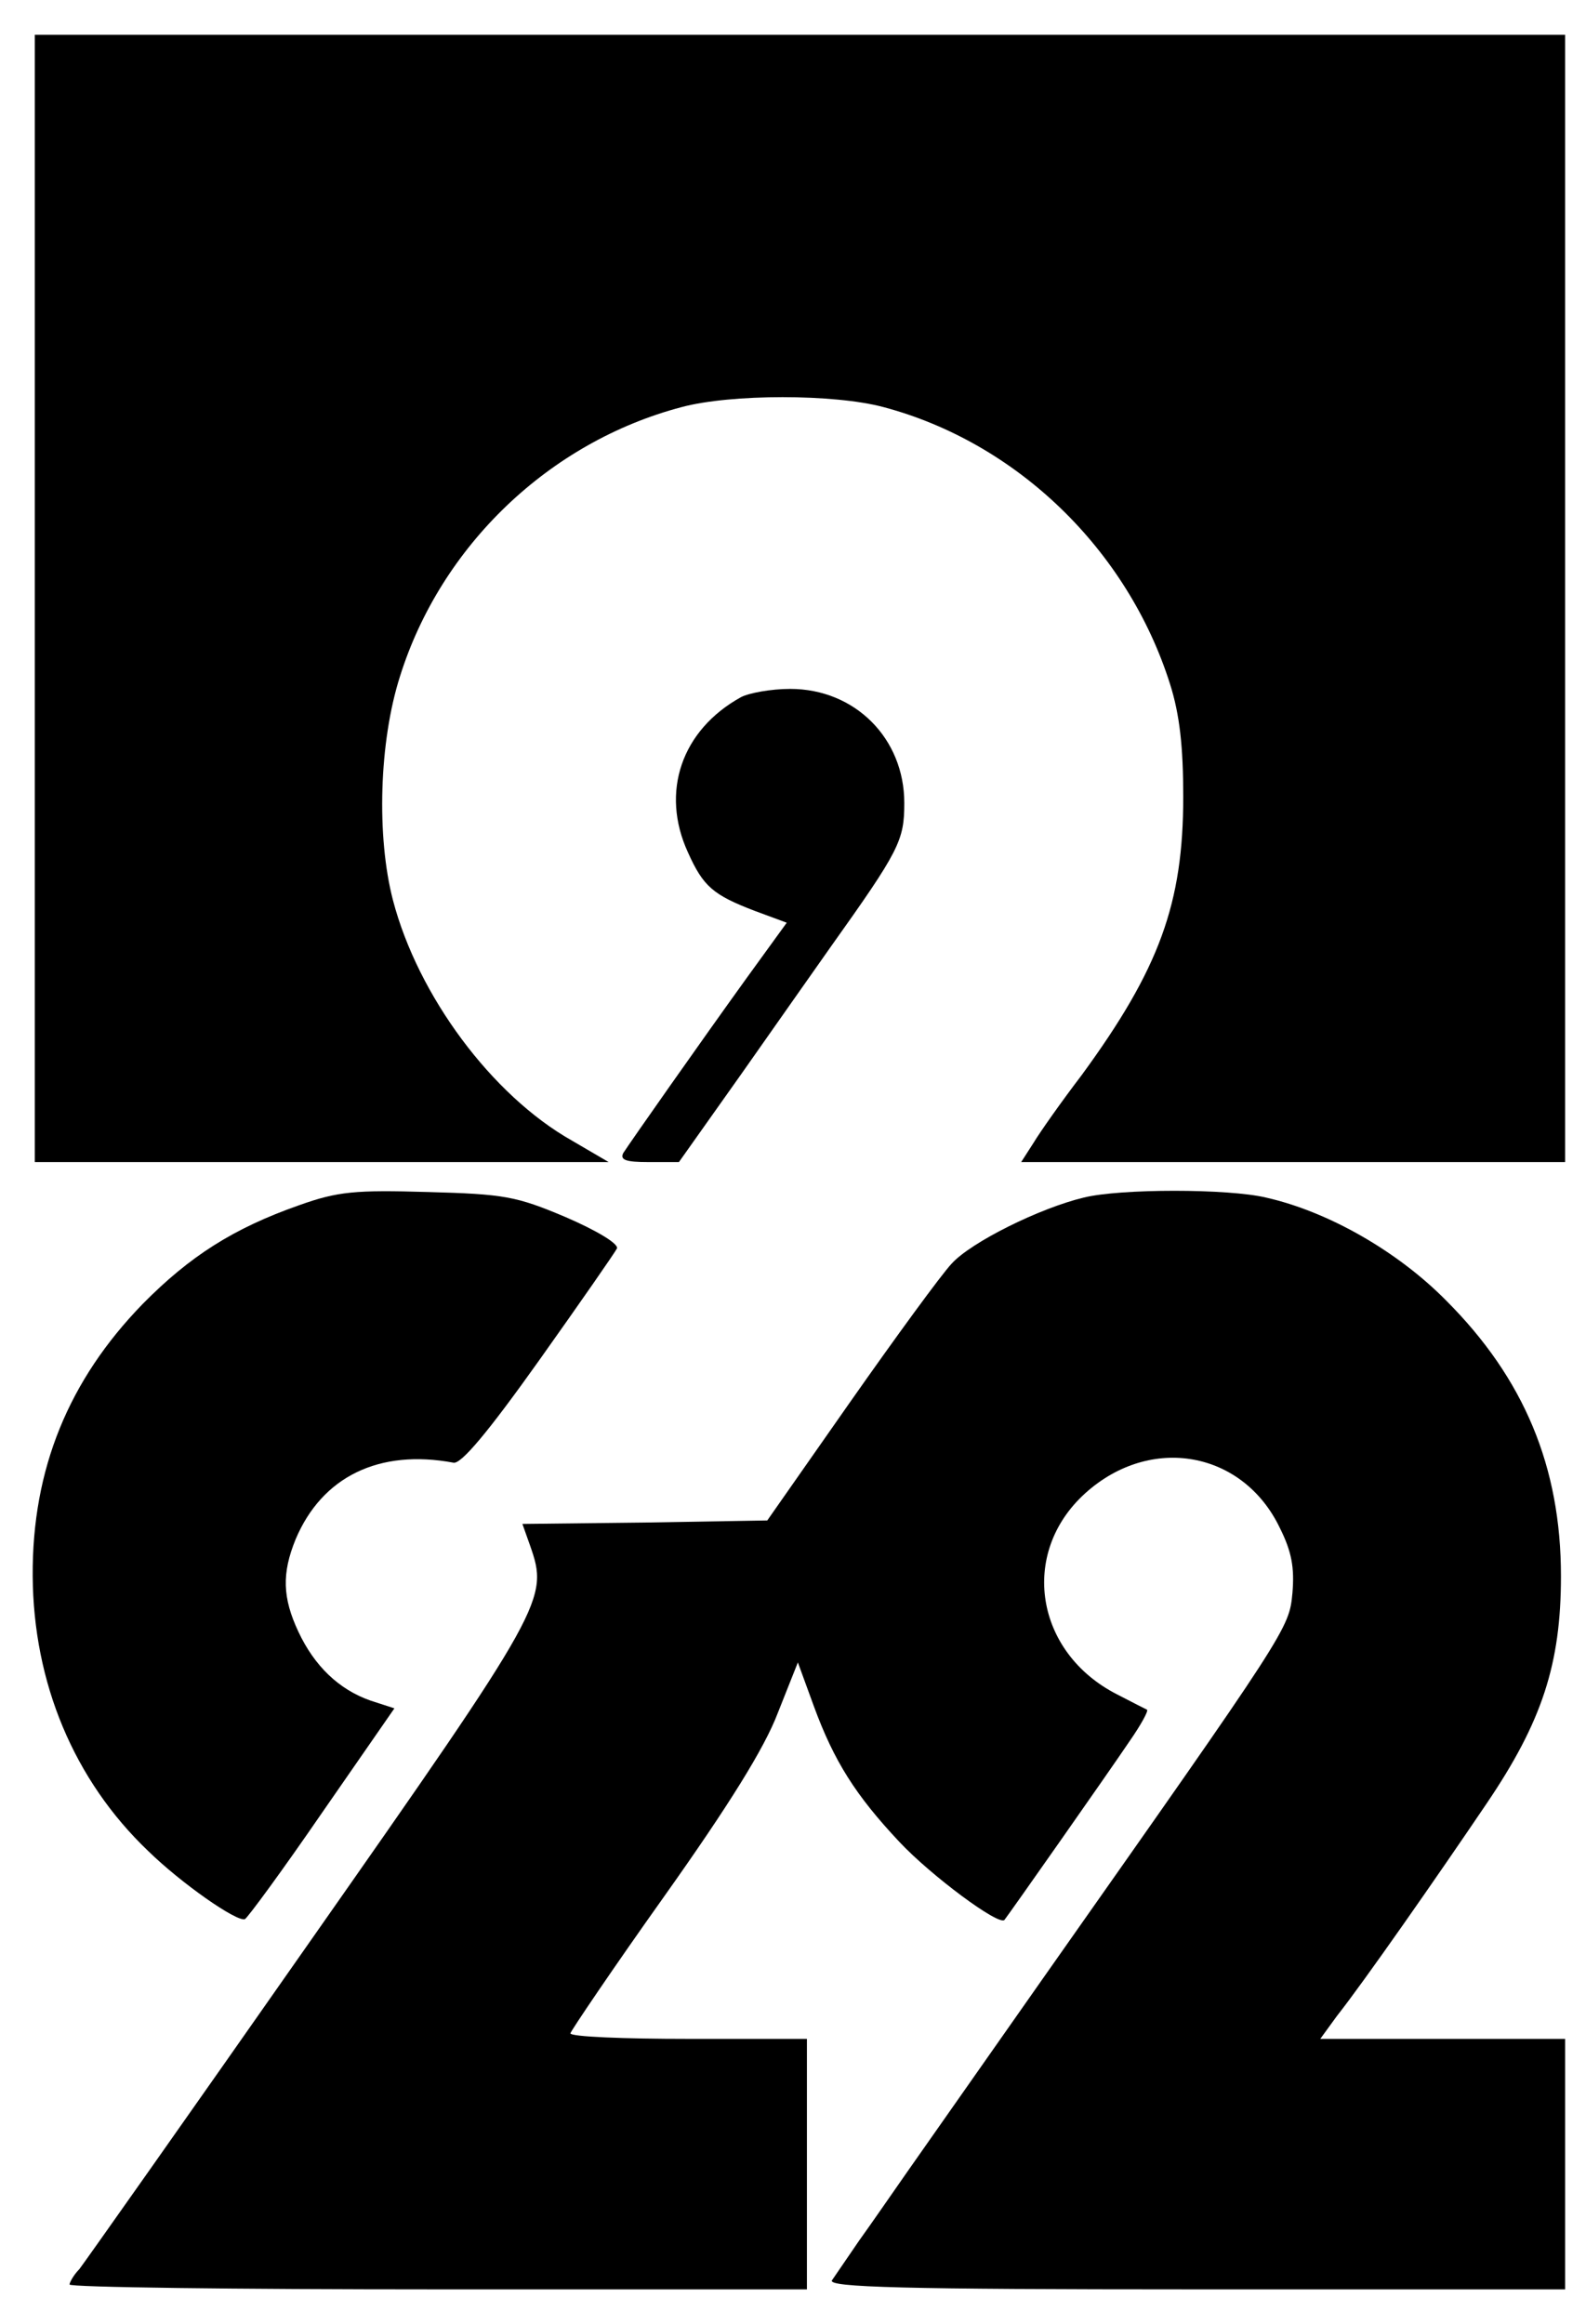
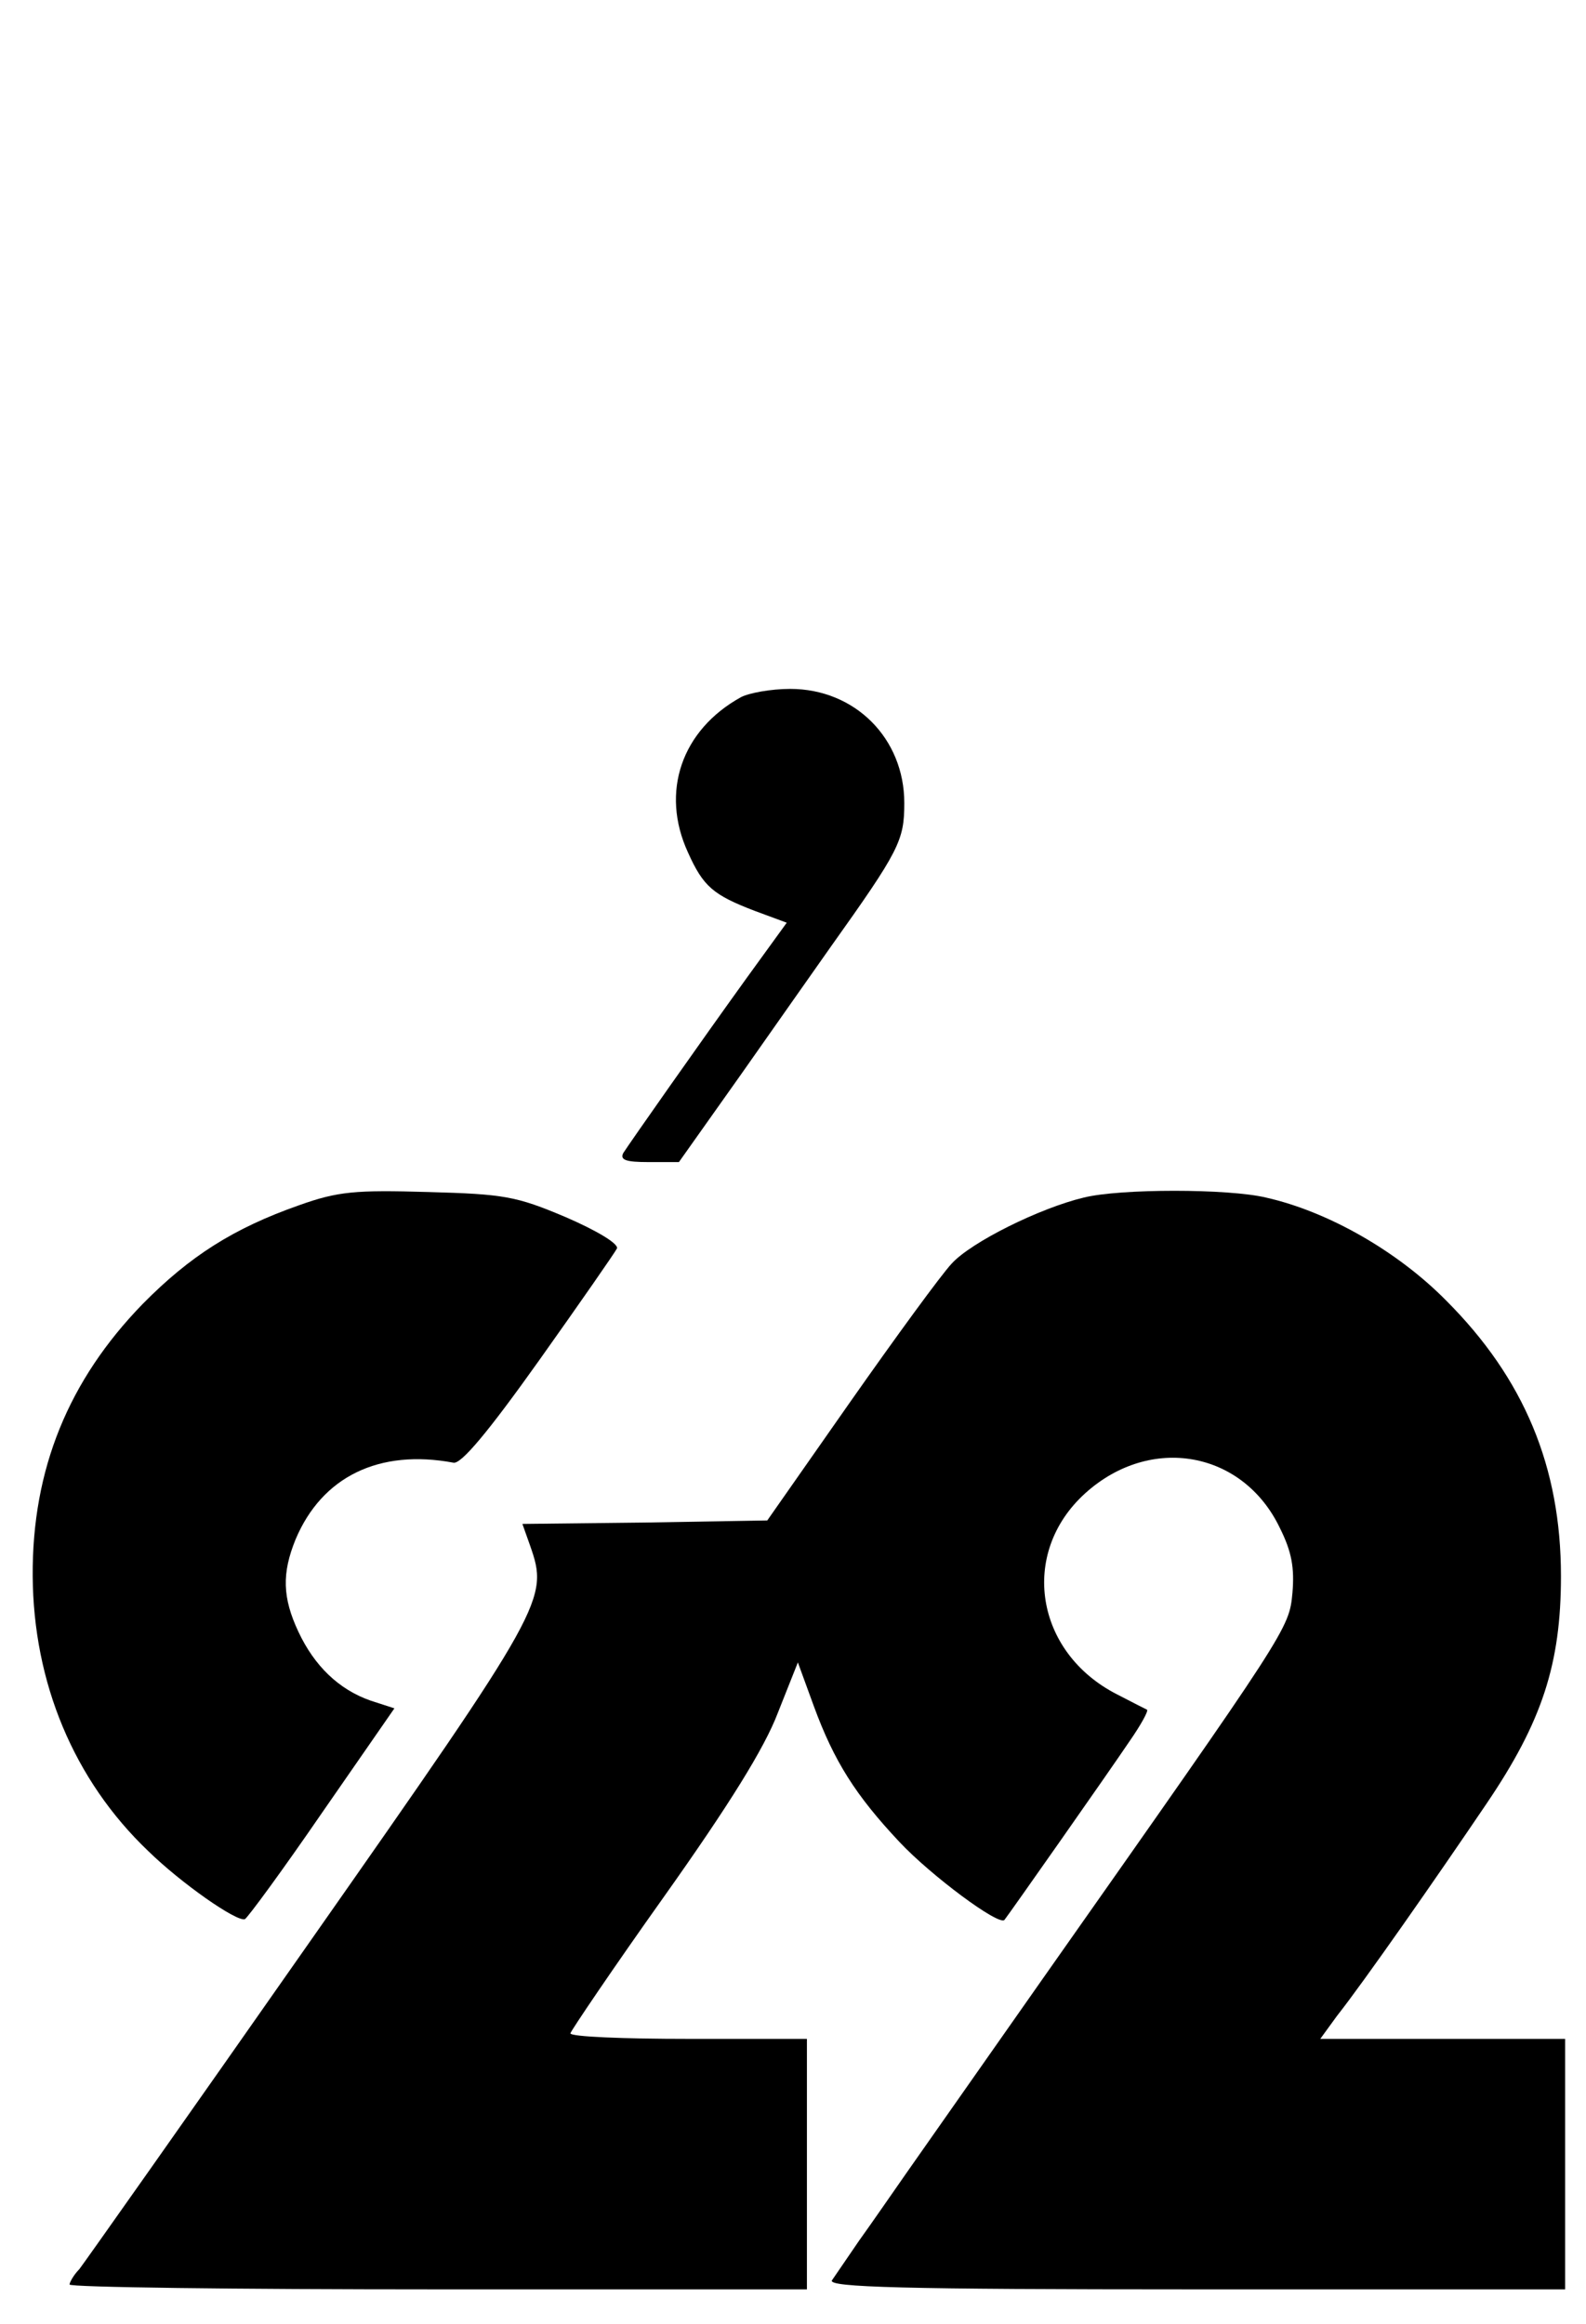
<svg xmlns="http://www.w3.org/2000/svg" version="1.0" width="228pt" height="334pt" viewBox="0 0 228 334" preserveAspectRatio="xMidYMid meet">
  <g transform="translate(0,334) scale(0.1,-0.1)" fill="#000000" stroke="none">
-     <path d="M50 2480 l0 -810 413 0 412 0 -53 31 c-115 65 -221 208 -257 345 -24 92 -20 228 10 322 59 188 215 337 405 387 71 19 219 19 290 0 192 -51 351 -205 412 -398 14 -44 19 -91 19 -162 0 -153 -34 -247 -146 -400 -29 -38 -60 -82 -69 -97 l-18 -28 391 0 391 0 0 810 0 810 -1100 0 -1100 0 0 -810z" />
    <path d="M1065 2338 c-85 -47 -116 -136 -76 -223 22 -49 36 -61 96 -84 l46 -17 -58 -80 c-67 -93 -166 -234 -177 -251 -5 -10 4 -13 36 -13 l44 0 90 127 c49 70 107 152 128 182 99 139 106 153 106 207 0 93 -71 164 -164 164 -28 0 -60 -6 -71 -12z" />
    <path d="M430 1608 c-94 -33 -157 -73 -225 -142 -106 -109 -159 -237 -158 -391 1 -153 59 -293 166 -395 47 -46 127 -102 139 -98 4 2 54 70 111 153 l104 150 -34 11 c-46 16 -81 50 -104 99 -23 49 -24 84 -4 133 38 90 120 130 227 110 11 -2 49 43 123 147 59 83 109 155 112 161 2 7 -30 26 -74 45 -71 30 -88 33 -198 36 -104 3 -129 1 -185 -19z" />
    <path d="M1558 1619 c-63 -15 -162 -64 -190 -95 -15 -16 -80 -105 -146 -199 l-119 -170 -176 -3 -176 -2 11 -31 c27 -77 23 -85 -317 -570 -175 -250 -324 -461 -331 -470 -8 -8 -14 -19 -14 -22 0 -4 238 -7 530 -7 l530 0 0 180 0 180 -170 0 c-93 0 -170 3 -170 8 1 4 61 93 135 197 93 131 144 213 163 263 l29 73 23 -63 c29 -79 60 -128 123 -195 45 -48 143 -121 151 -112 5 6 149 211 180 257 16 23 27 43 25 45 -2 1 -22 11 -43 22 -118 60 -141 203 -46 289 94 85 227 61 280 -50 17 -34 21 -57 18 -93 -5 -52 -4 -50 -360 -556 -85 -121 -172 -245 -193 -275 -21 -30 -52 -75 -70 -100 -17 -25 -35 -51 -39 -57 -6 -10 102 -13 523 -13 l531 0 0 180 0 180 -176 0 -176 0 24 33 c38 48 144 200 215 305 80 118 107 201 107 327 0 157 -53 284 -165 396 -70 71 -170 128 -259 148 -54 13 -210 13 -262 0z" />
  </g>
</svg>